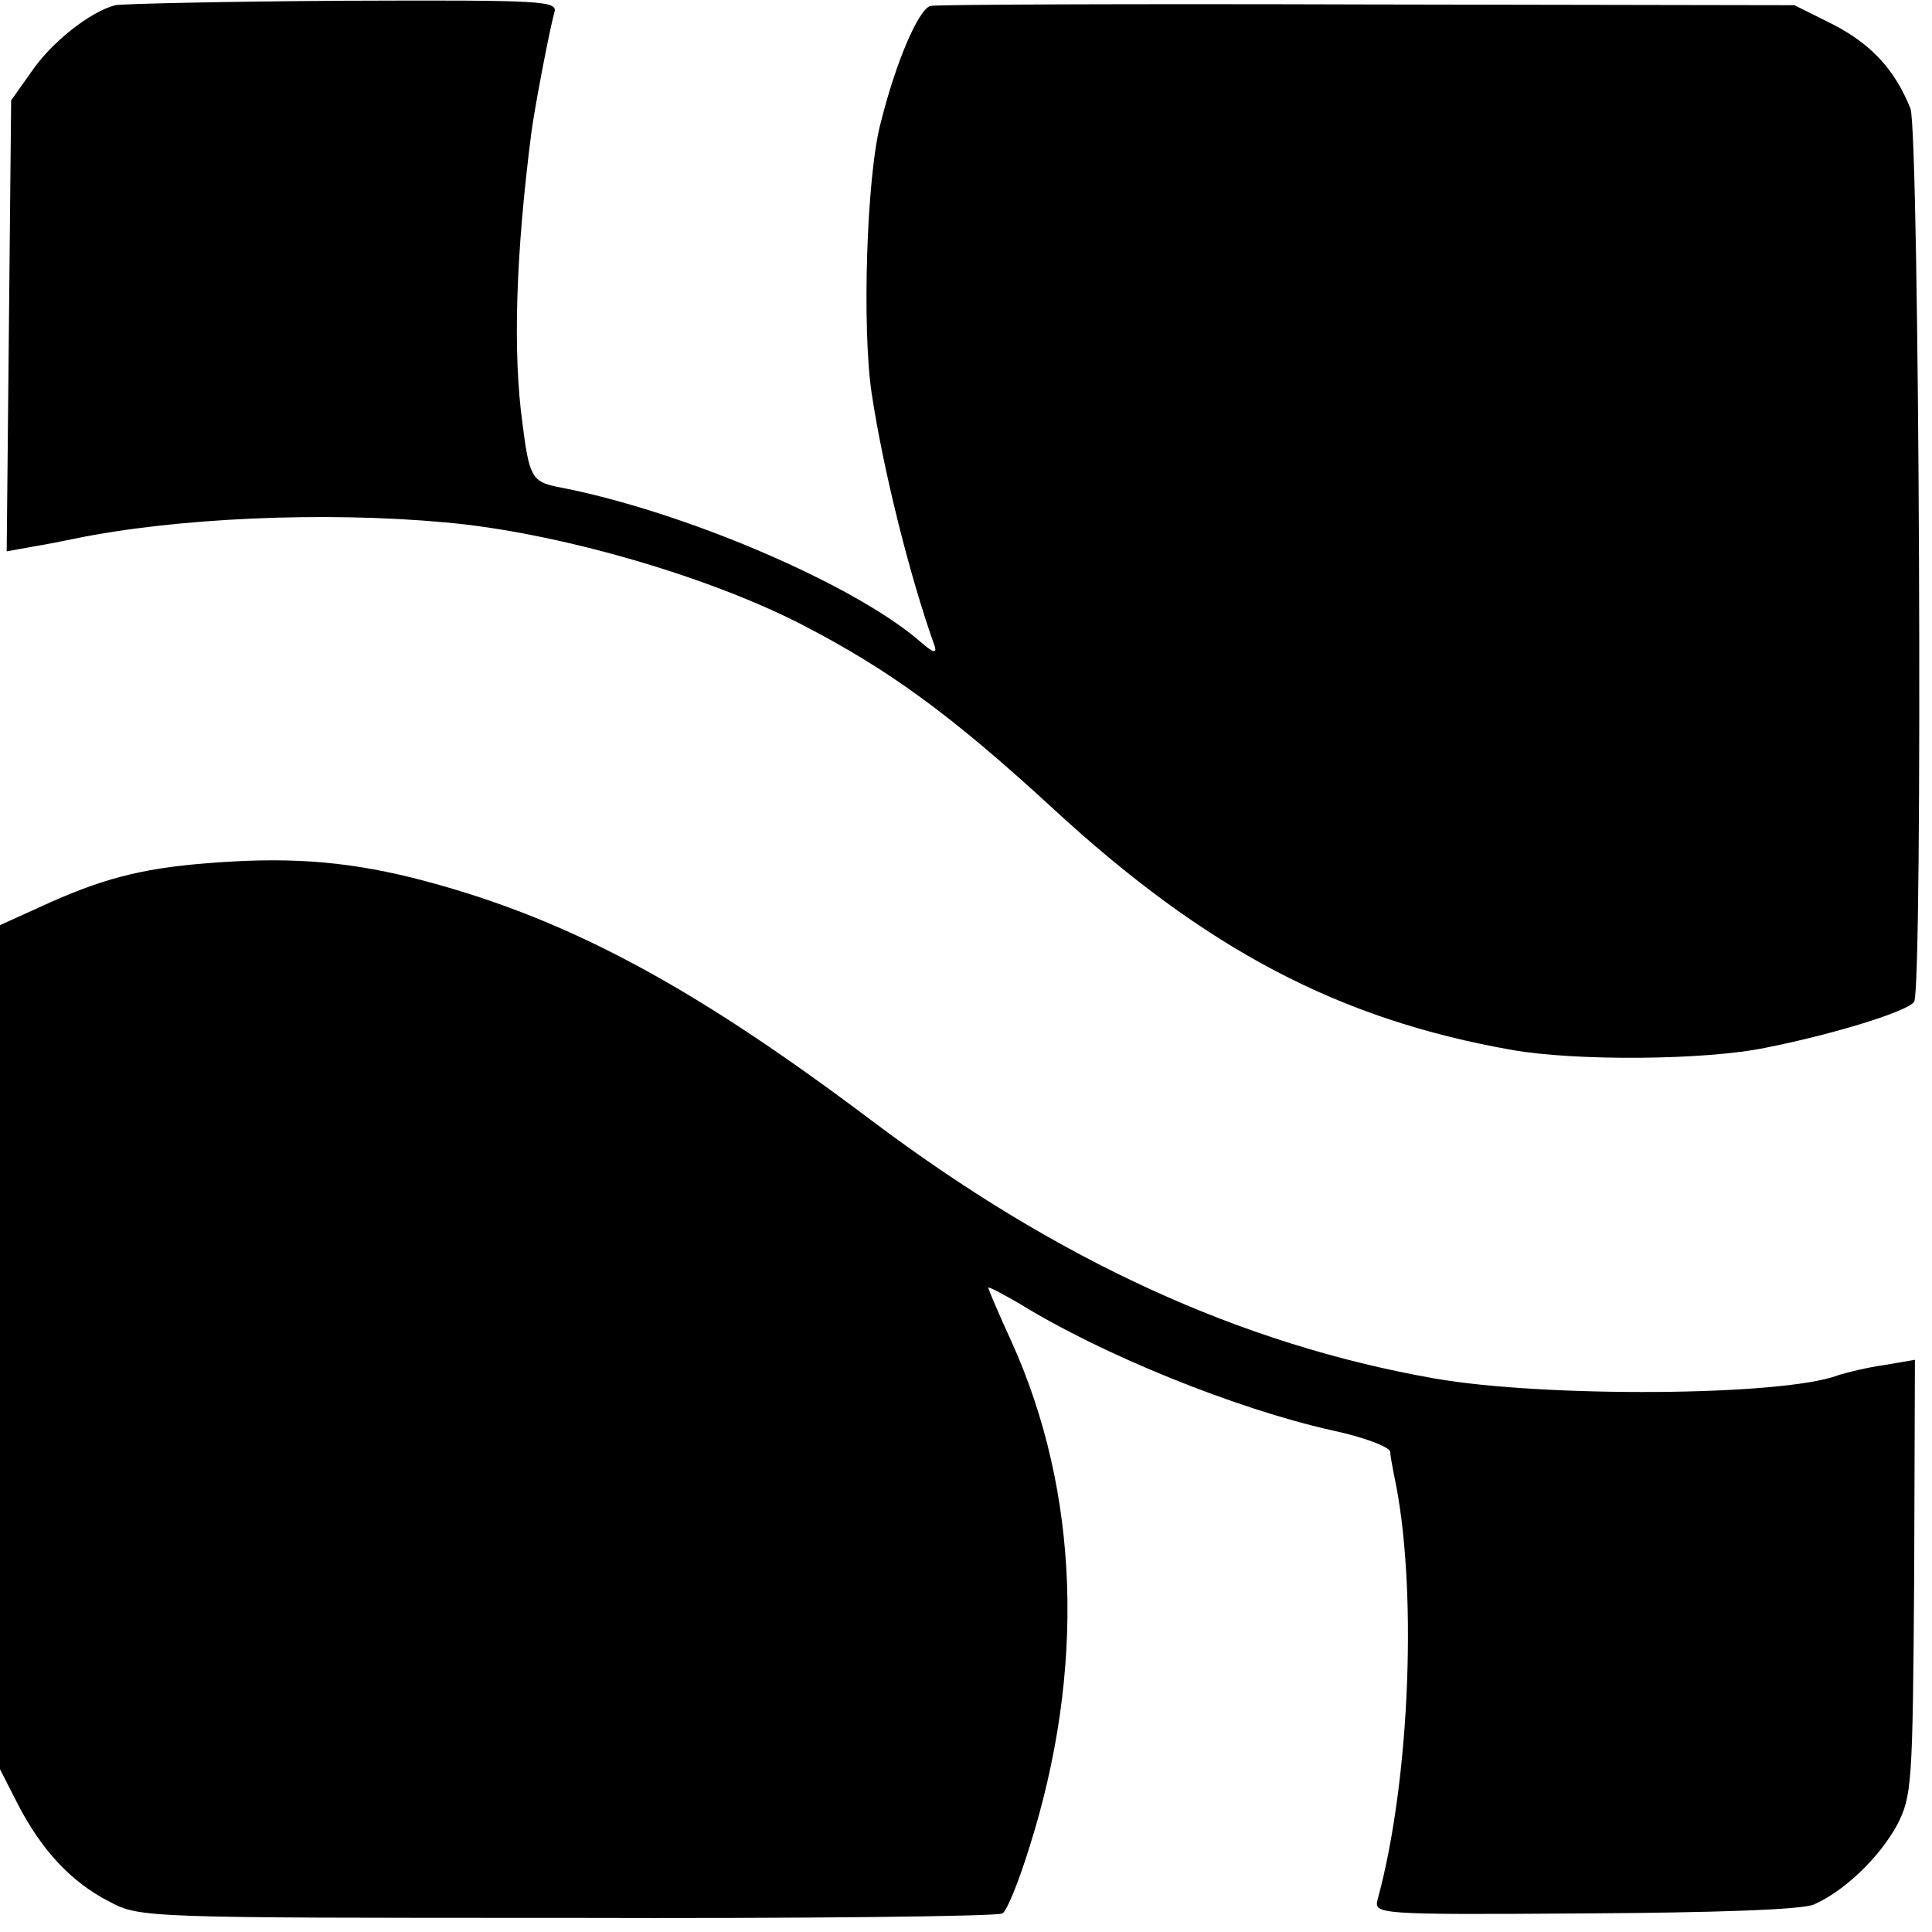
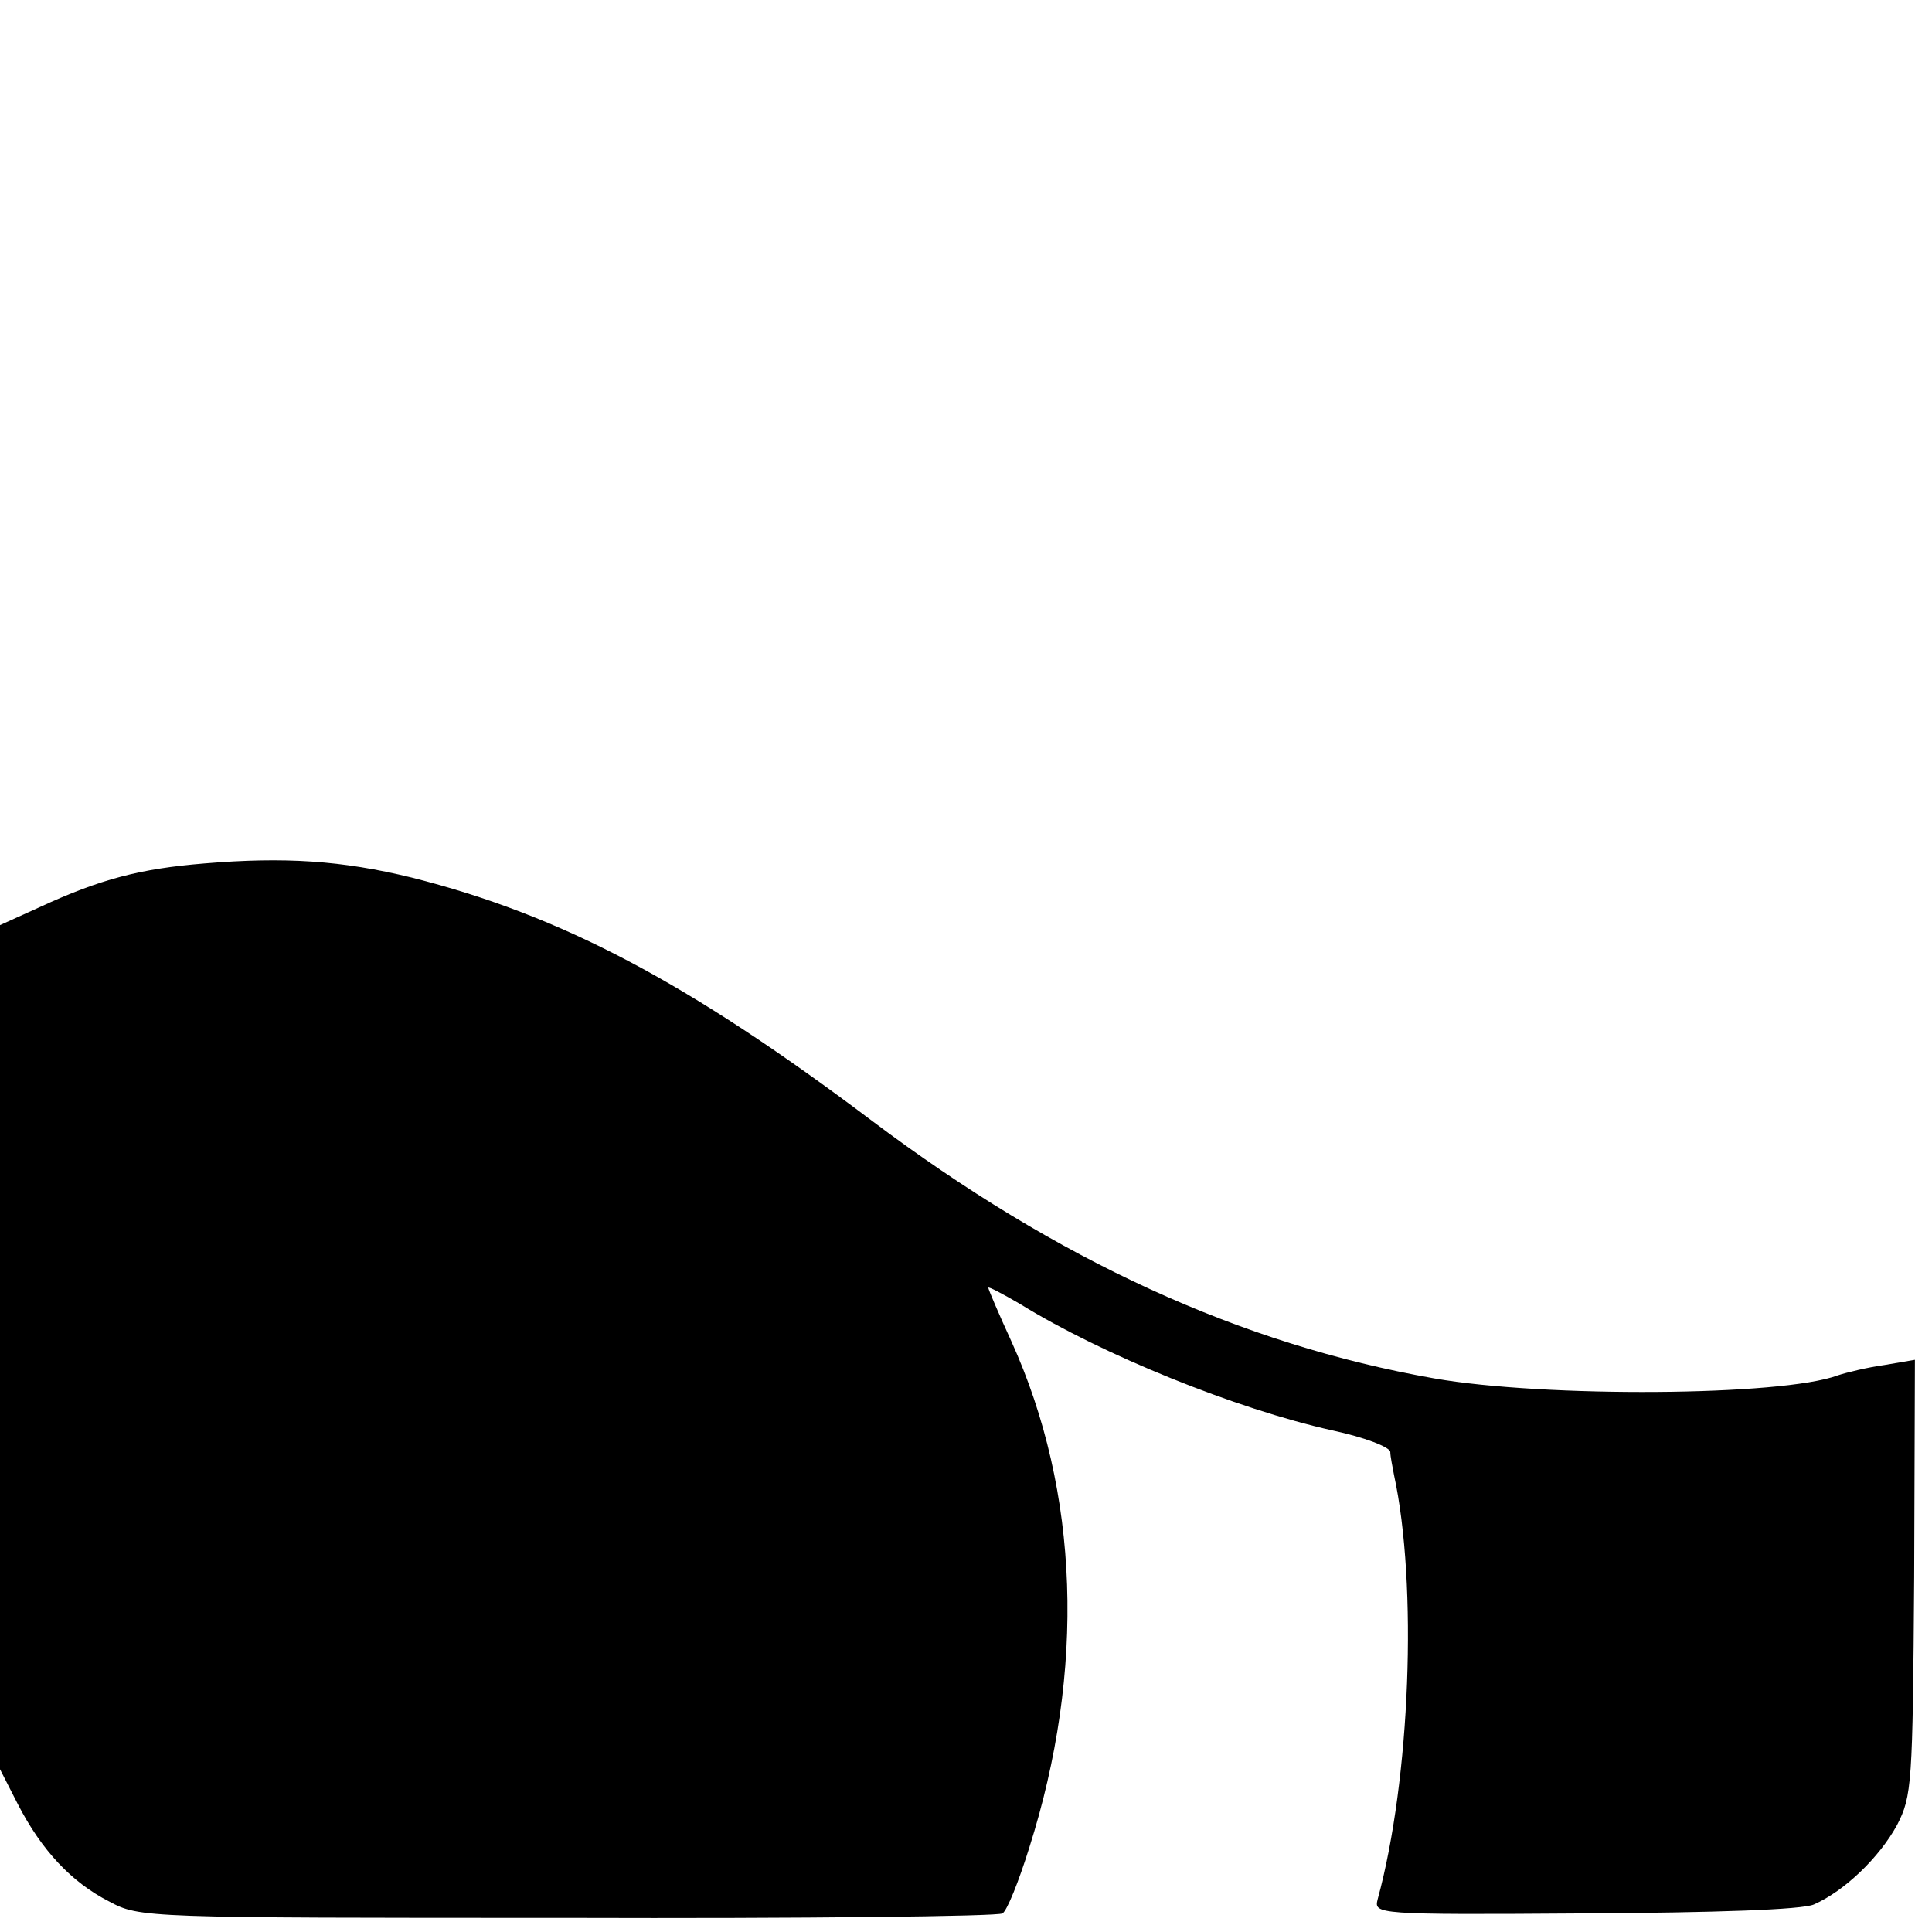
<svg xmlns="http://www.w3.org/2000/svg" version="1.0" width="260pt" height="260pt" viewBox="0 0 260 260" preserveAspectRatio="xMidYMid meet">
  <g transform="translate(0,260) scale(0.1,-0.1)" fill="#000000" stroke="none">
-     <path d="M155 2593 c-34 -9 -86 -50 -113 -90 l-27 -38 -3 -304 -3 -303 33 6 c18 3 44 8 58 11 136 28 336 37 499 22 148 -13 351 -71 481 -138 116 -60 200 -121 337 -247 206 -190 385 -284 618 -325 85 -15 259 -14 341 3 91 18 192 49 200 62 12 20 7 1170 -5 1202 -21 52 -52 86 -104 113 l-52 26 -575 1 c-316 1 -581 0 -588 -2 -16 -5 -46 -74 -67 -158 -19 -72 -25 -277 -12 -363 15 -100 50 -243 85 -341 3 -10 -3 -8 -19 6 -88 77 -320 177 -490 209 -33 7 -37 14 -46 86 -13 95 -9 226 12 390 4 31 24 137 31 162 5 16 -13 17 -283 16 -158 -1 -297 -4 -308 -6z" />
    <path d="M275 1438 c-86 -7 -140 -21 -222 -59 l-53 -24 0 -568 0 -568 24 -47 c32 -62 72 -105 123 -131 41 -22 47 -22 617 -22 316 -1 580 2 585 6 6 3 22 43 36 88 76 239 68 479 -24 682 -17 37 -31 70 -31 72 0 2 19 -8 43 -22 110 -68 290 -141 420 -170 42 -9 77 -22 78 -29 0 -6 3 -20 5 -31 32 -147 22 -410 -22 -571 -5 -20 -4 -21 278 -19 177 1 293 5 309 12 41 18 88 63 112 107 20 39 21 54 23 333 l1 293 -41 -7 c-22 -3 -51 -10 -63 -14 -75 -28 -395 -30 -543 -4 -261 46 -507 159 -757 347 -247 186 -417 276 -619 327 -94 23 -171 28 -279 19z" />
  </g>
</svg>